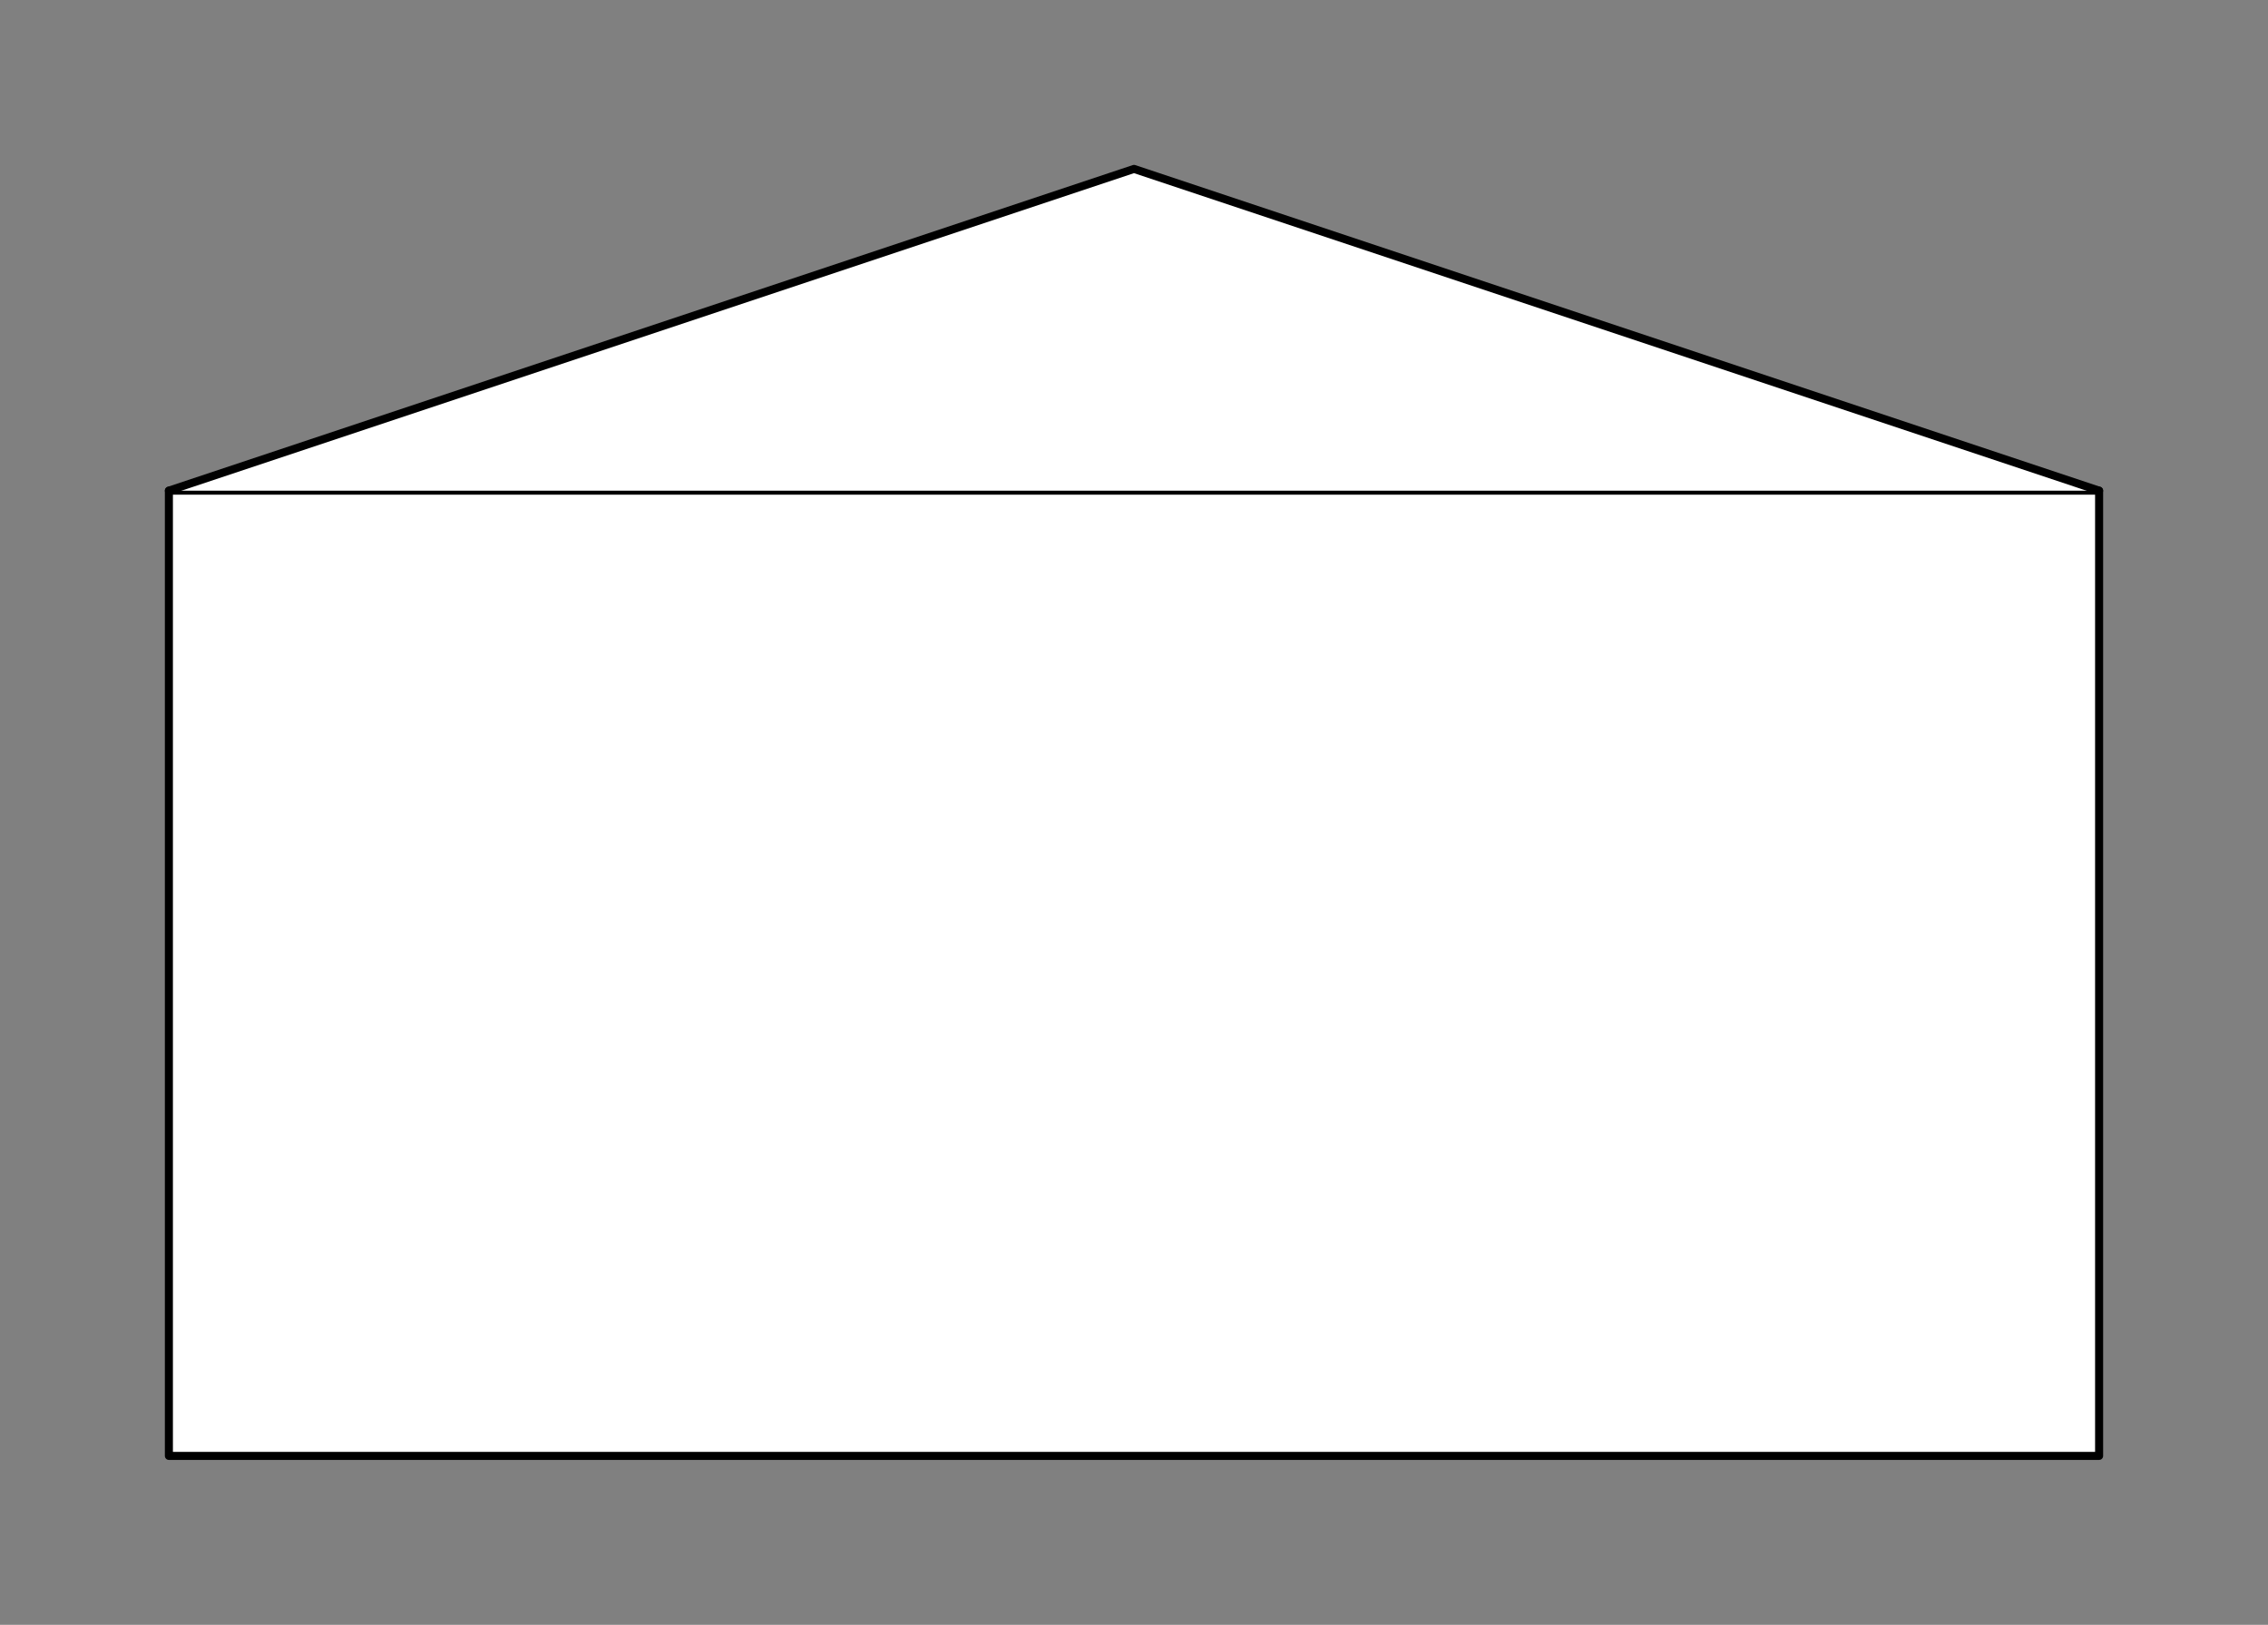
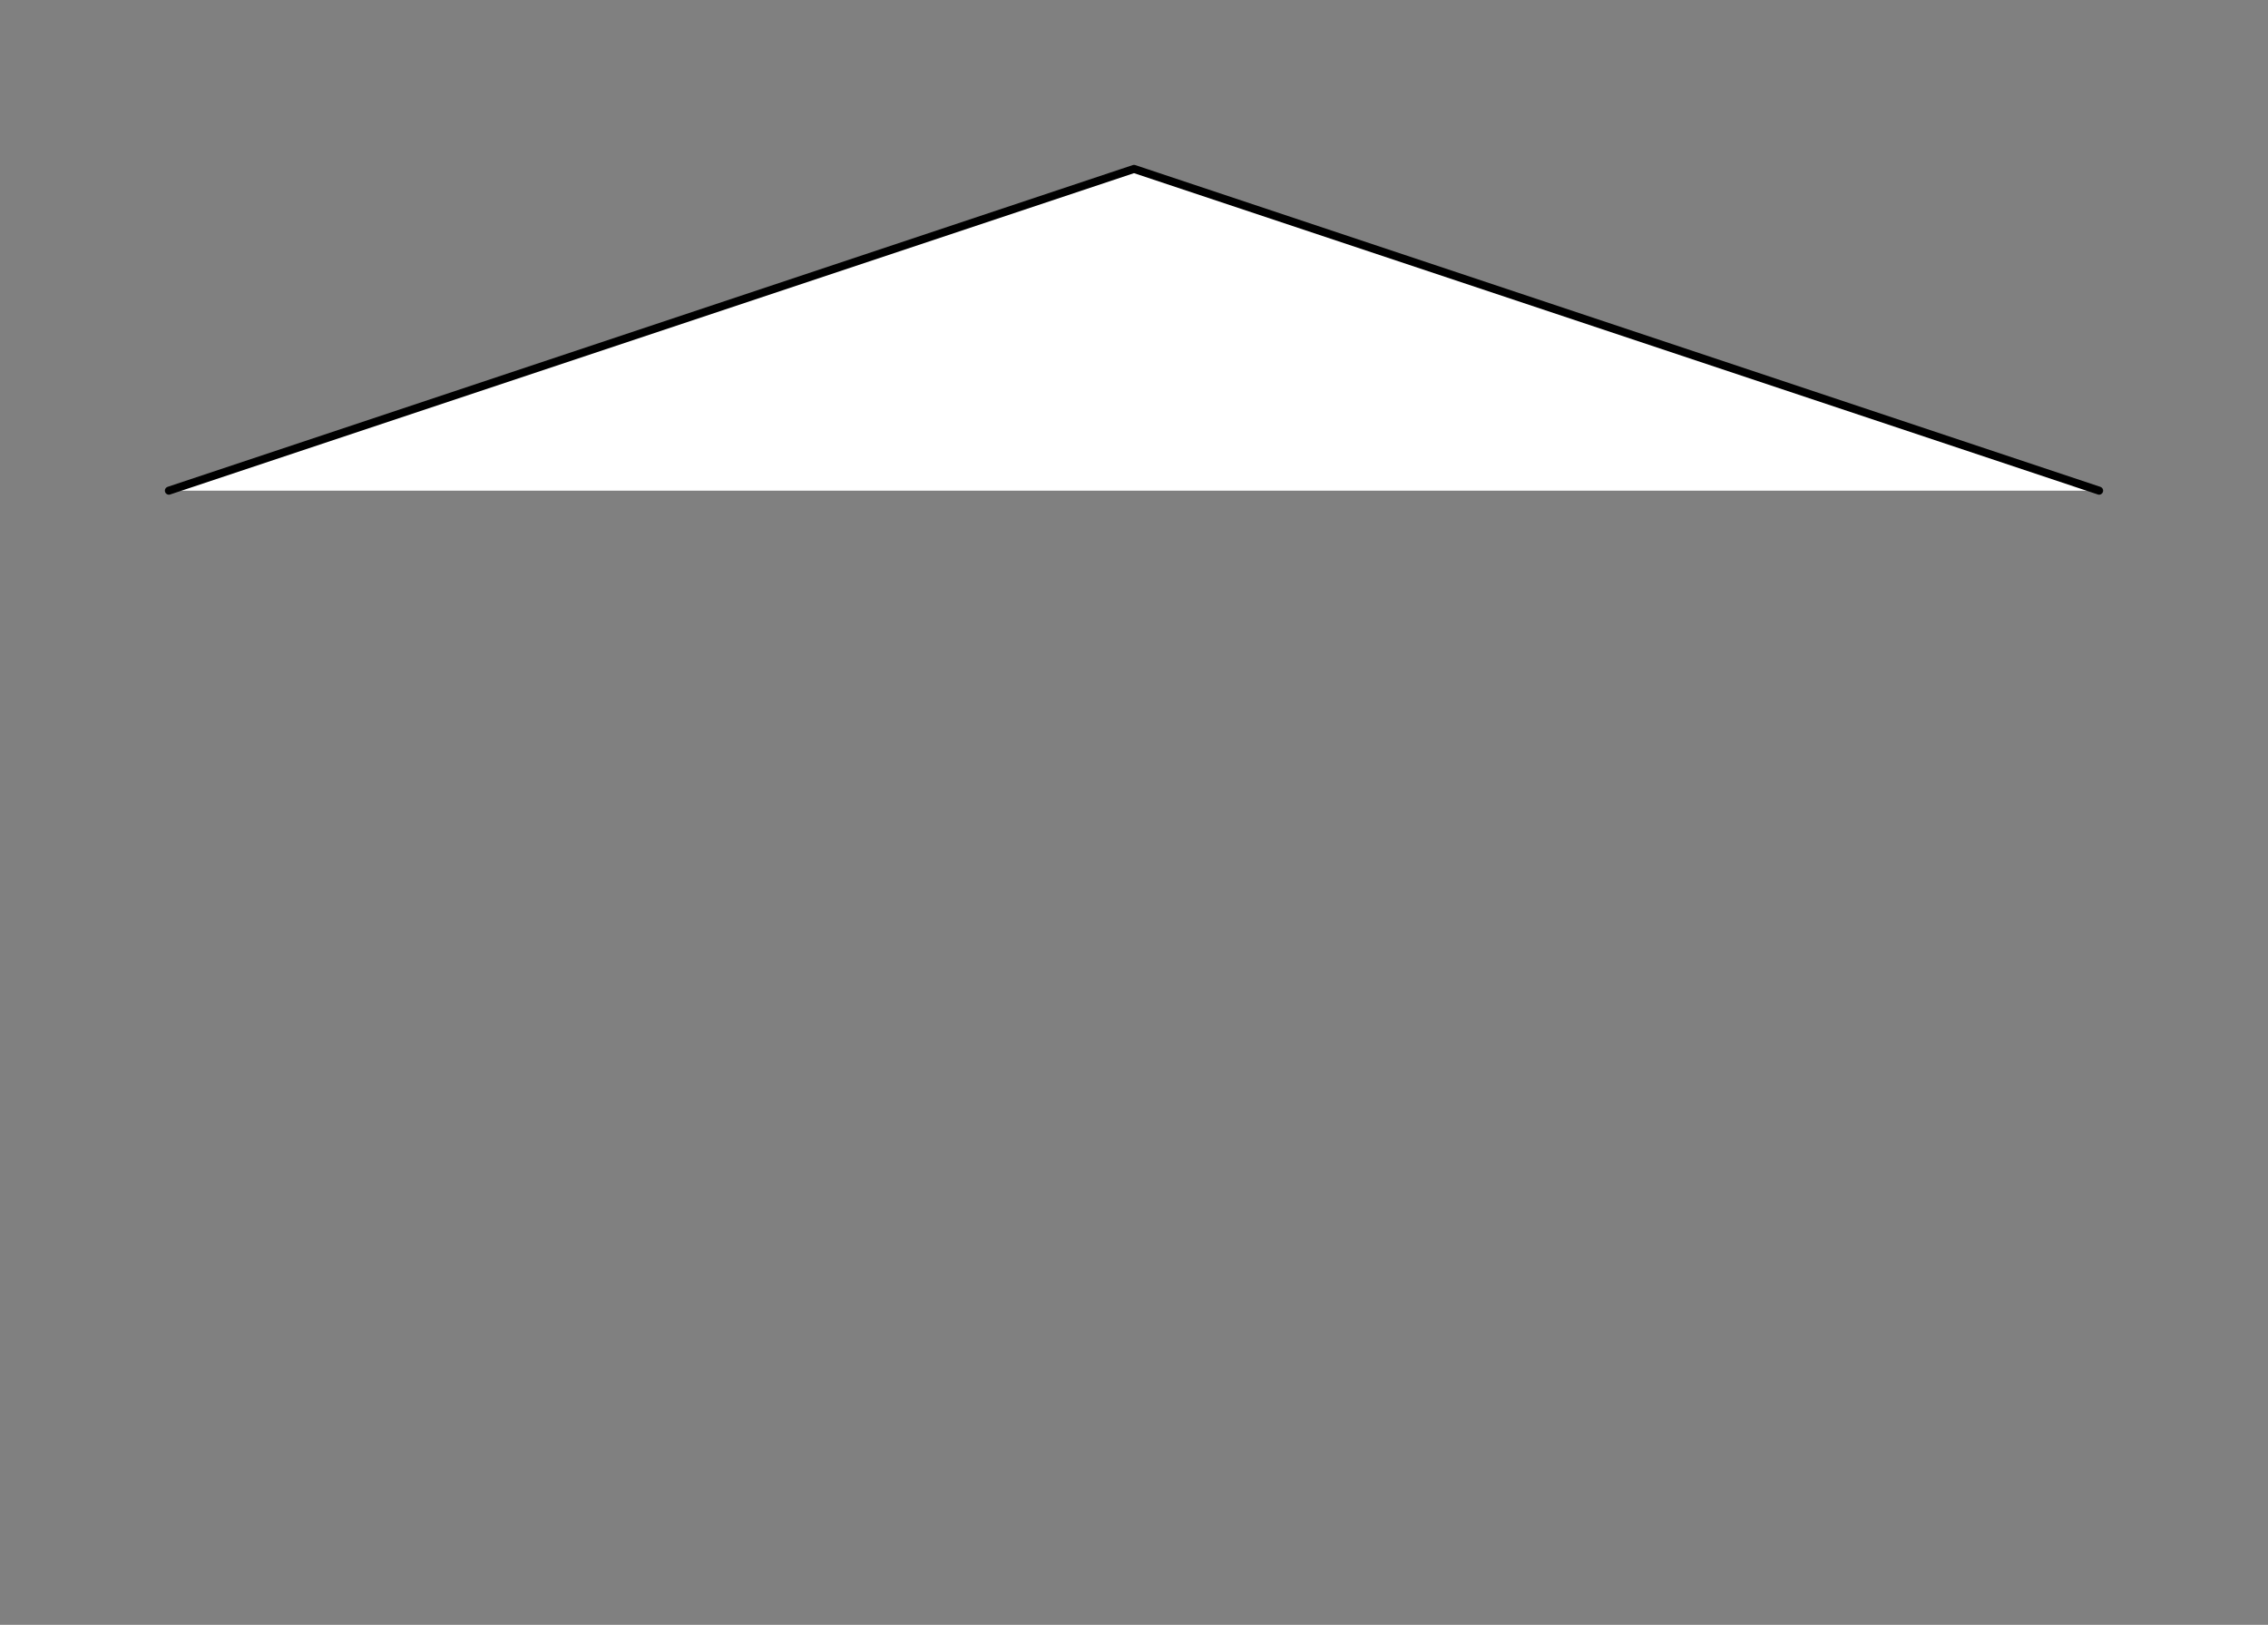
<svg xmlns="http://www.w3.org/2000/svg" viewBox="-10 -10 141 101" fill="#fff" fill-rule="evenodd" stroke="#000" stroke-linecap="round" stroke-linejoin="round" font-family="Roboto" font-size="14" text-anchor="middle">
  <rect x="-10" y="-10" width="141" height="101" fill="#808080" stroke="none" />
  <use href="#A" x=".5" y=".5" />
  <symbol id="A" overflow="visible">
-     <path d="M0 20h120v60H0z" stroke-width=".5" />
    <path d="M0 20L60 0l60 20" stroke-width=".5" />
  </symbol>
</svg>